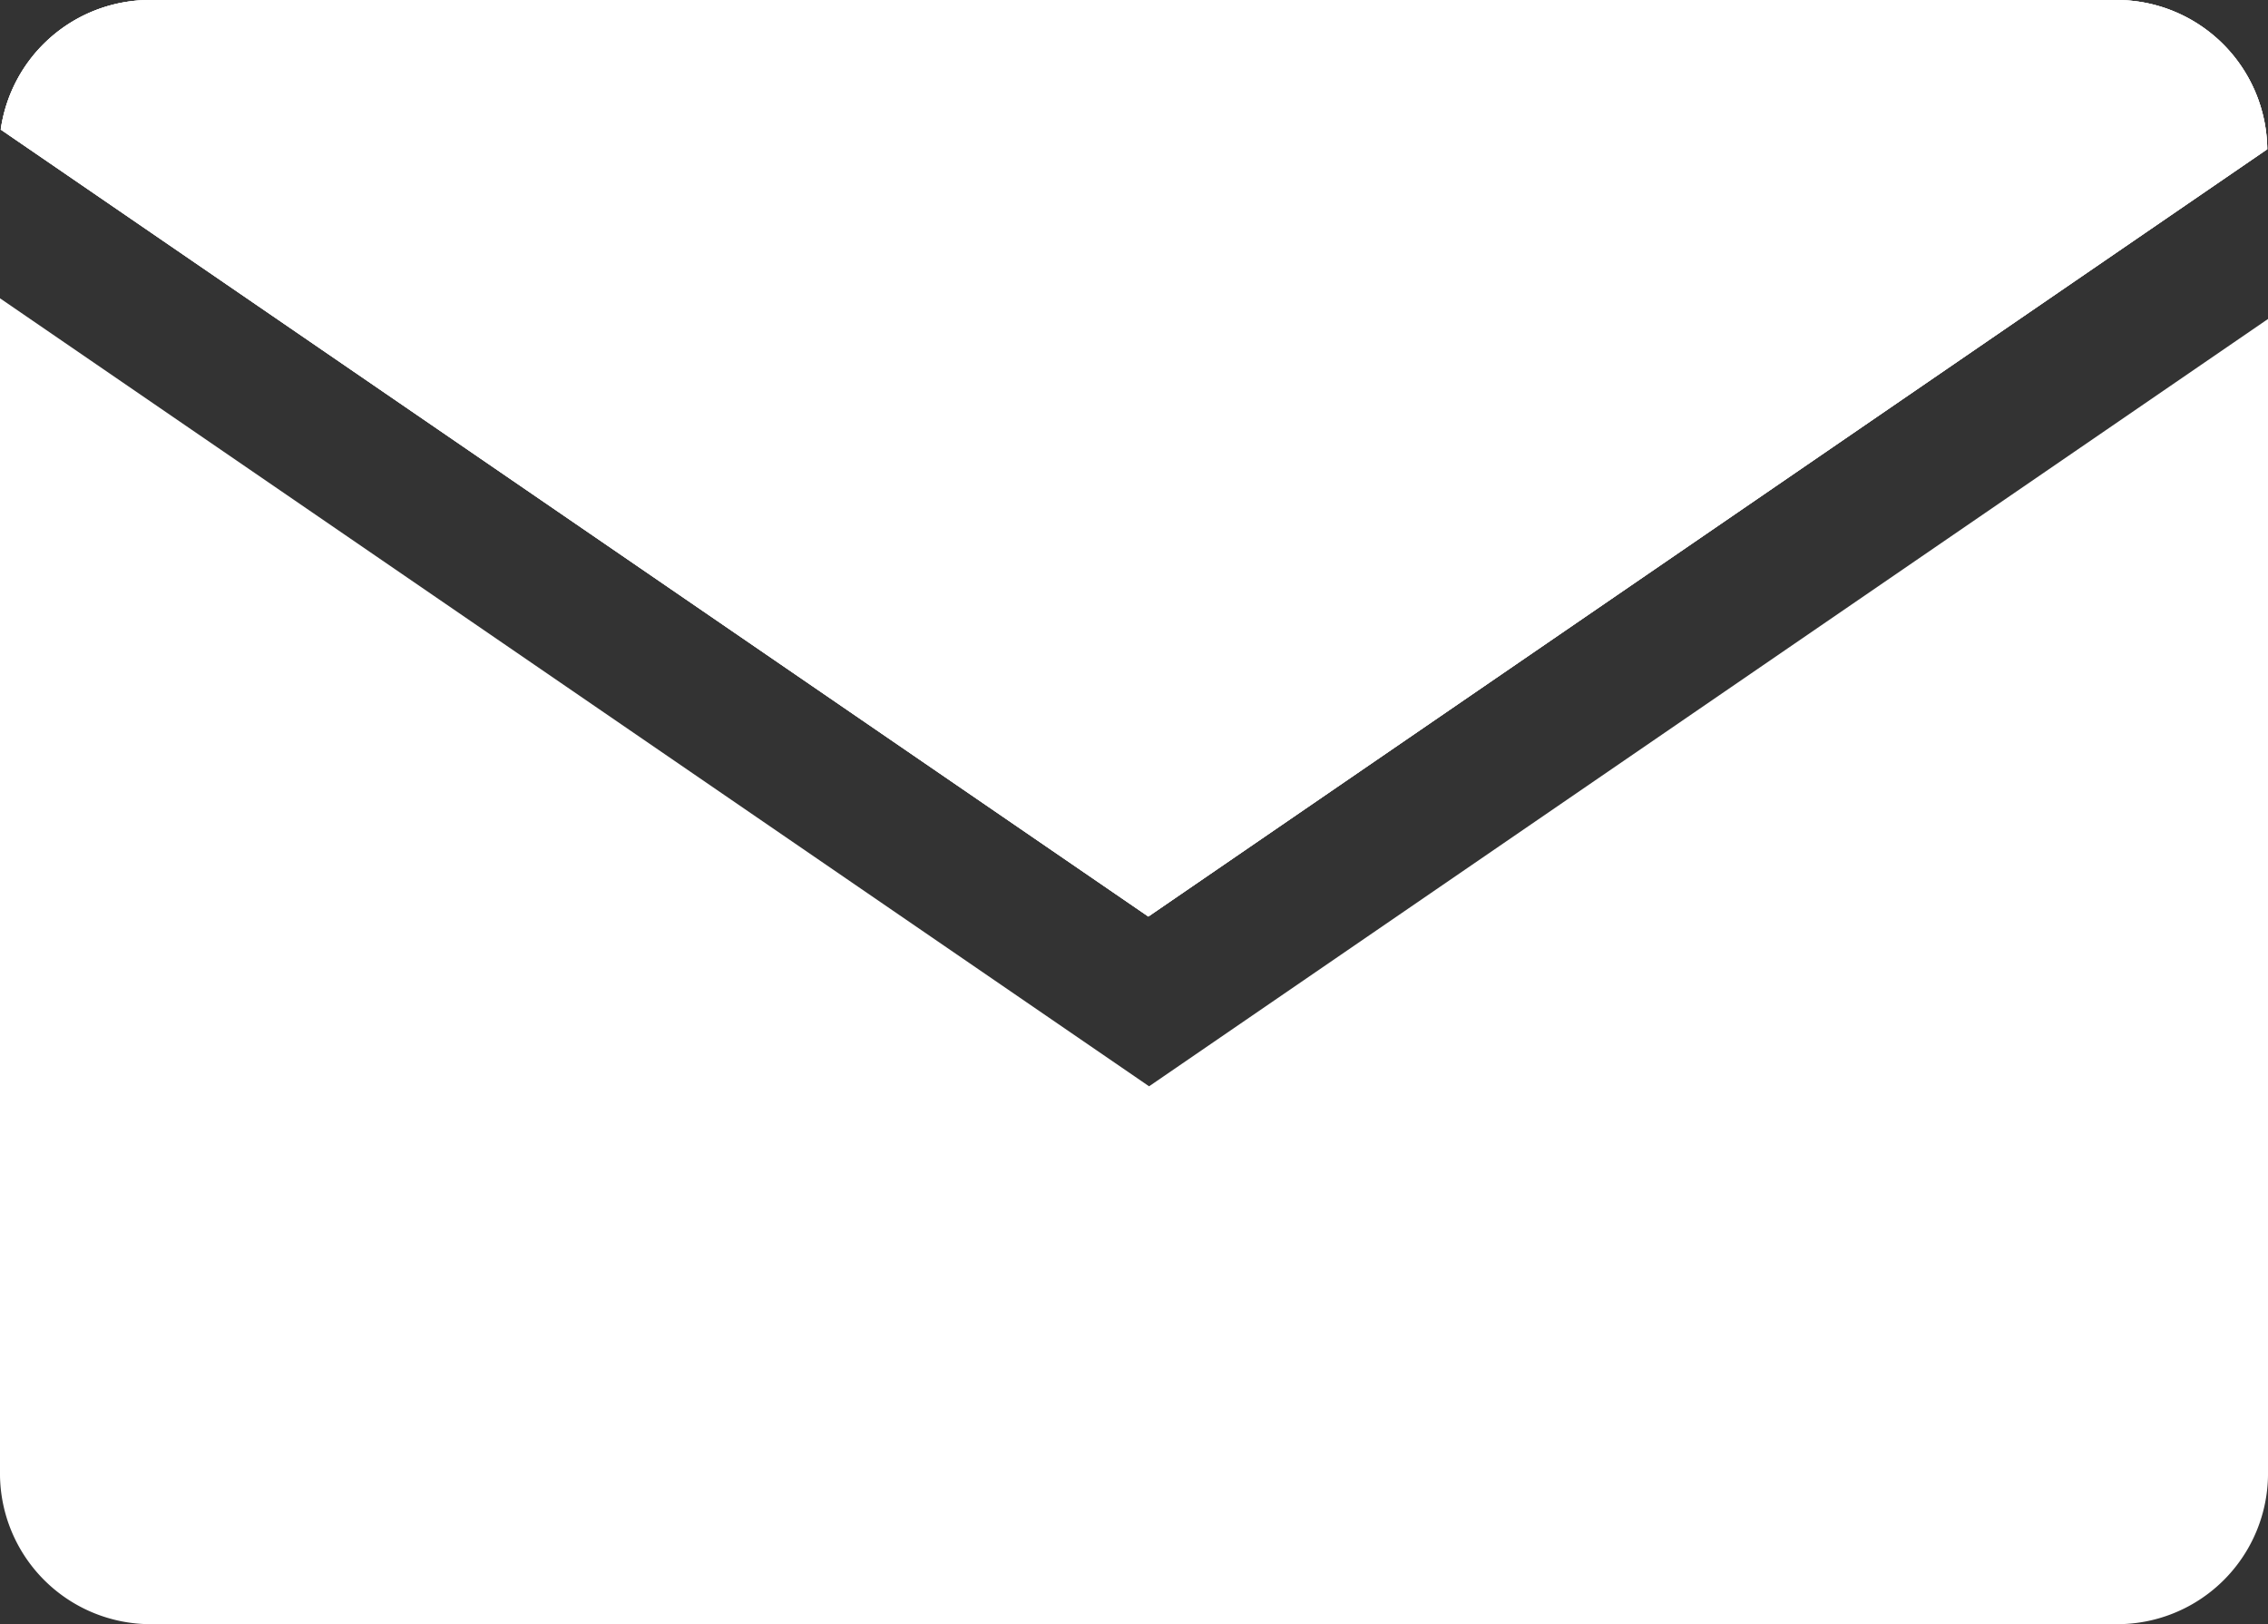
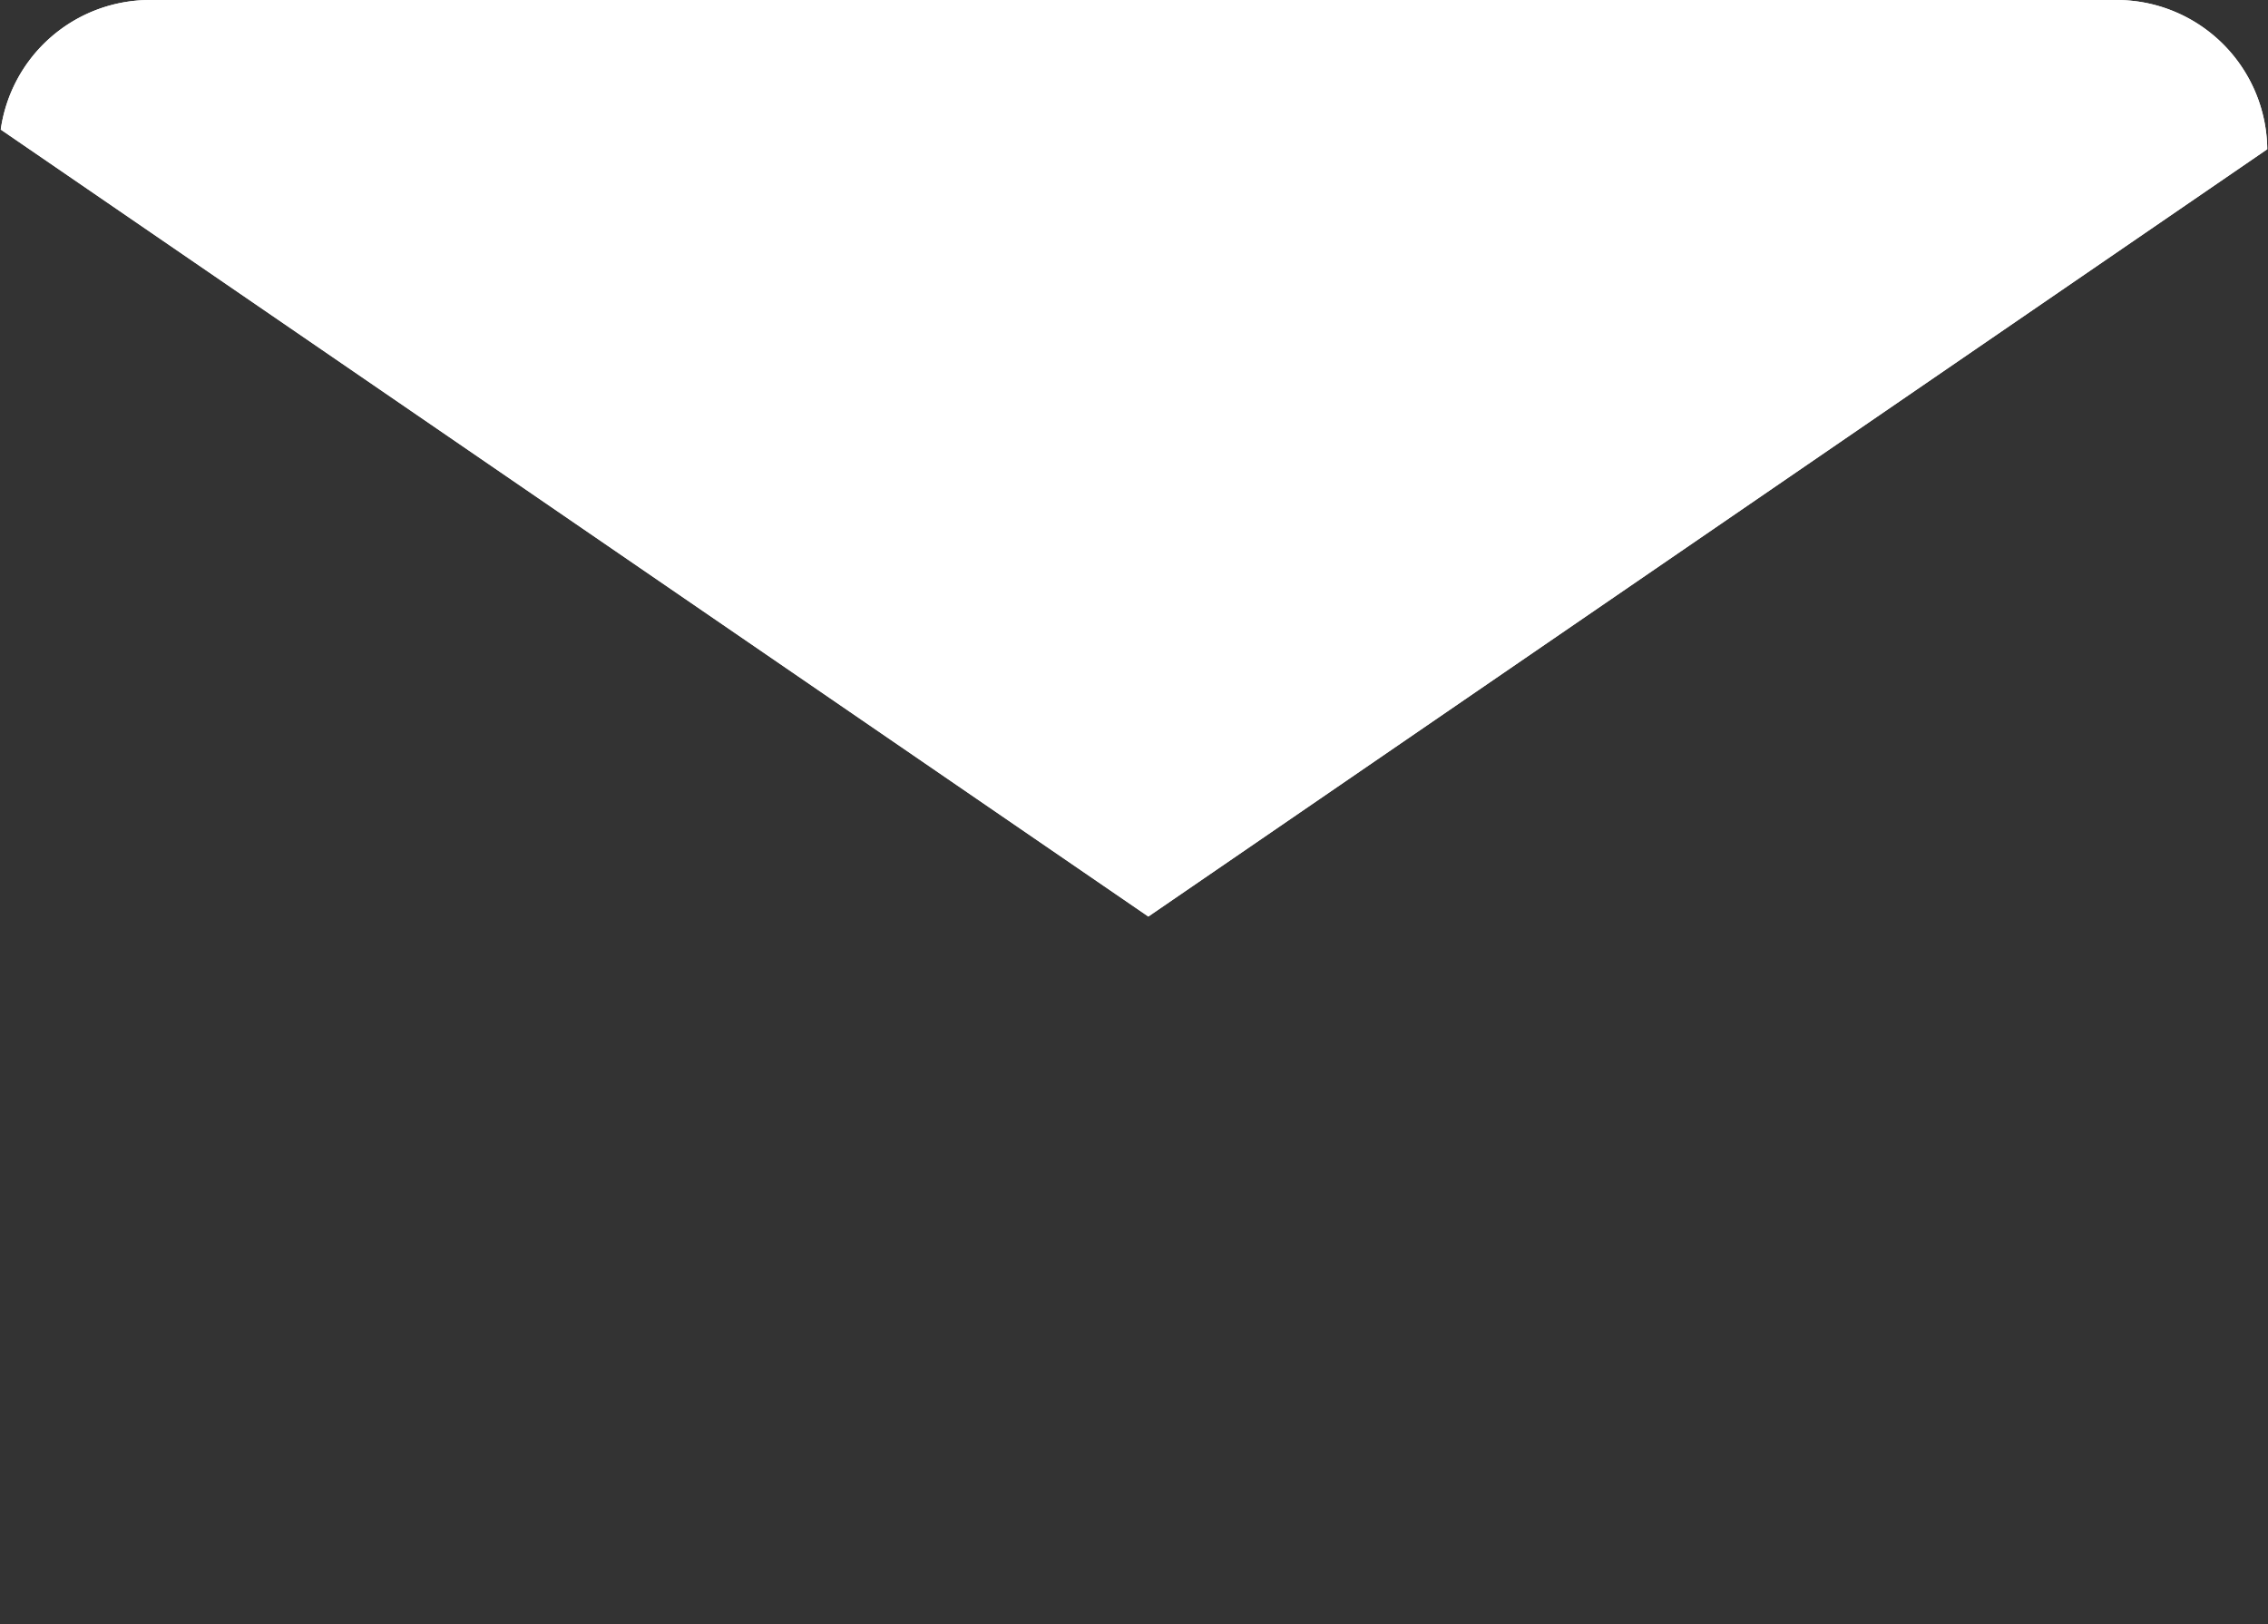
<svg xmlns="http://www.w3.org/2000/svg" data-name="Layer 1" fill="#ffffff" height="982" preserveAspectRatio="xMidYMid meet" version="1" viewBox="814.3 1009.0 1371.4 982.0" width="1371.4" zoomAndPan="magnify">
  <rect x="814.3" y="1009.0" width="1371.4" height="982.0" fill="#333333" stroke="none" />
  <g id="change1_1">
    <path d="M2185.25,1099.23l-676.58,463.94L814.75,1087.34A91.18,91.18,0,0,1,905,1009H2094.1A91.15,91.15,0,0,1,2185.25,1099.23Z" />
  </g>
  <g id="change1_2">
-     <path d="M2185.71,1201.86v698a91.17,91.17,0,0,1-91.17,91.17H905.46a91.17,91.17,0,0,1-91.17-91.17V1189.35l694.83,476.46Z" />
-   </g>
+     </g>
  <g id="change1_3">
    <path d="M2185.25,1099.23l-676.58,463.94L814.75,1087.34A91.18,91.18,0,0,1,905,1009H2094.1A91.15,91.15,0,0,1,2185.25,1099.23Z" />
  </g>
  <g id="change1_4">
-     <path d="M2185.25,1099.23l-676.58,463.94L814.75,1087.34A91.18,91.18,0,0,1,905,1009H2094.1A91.15,91.15,0,0,1,2185.25,1099.23Z" />
-   </g>
+     </g>
</svg>